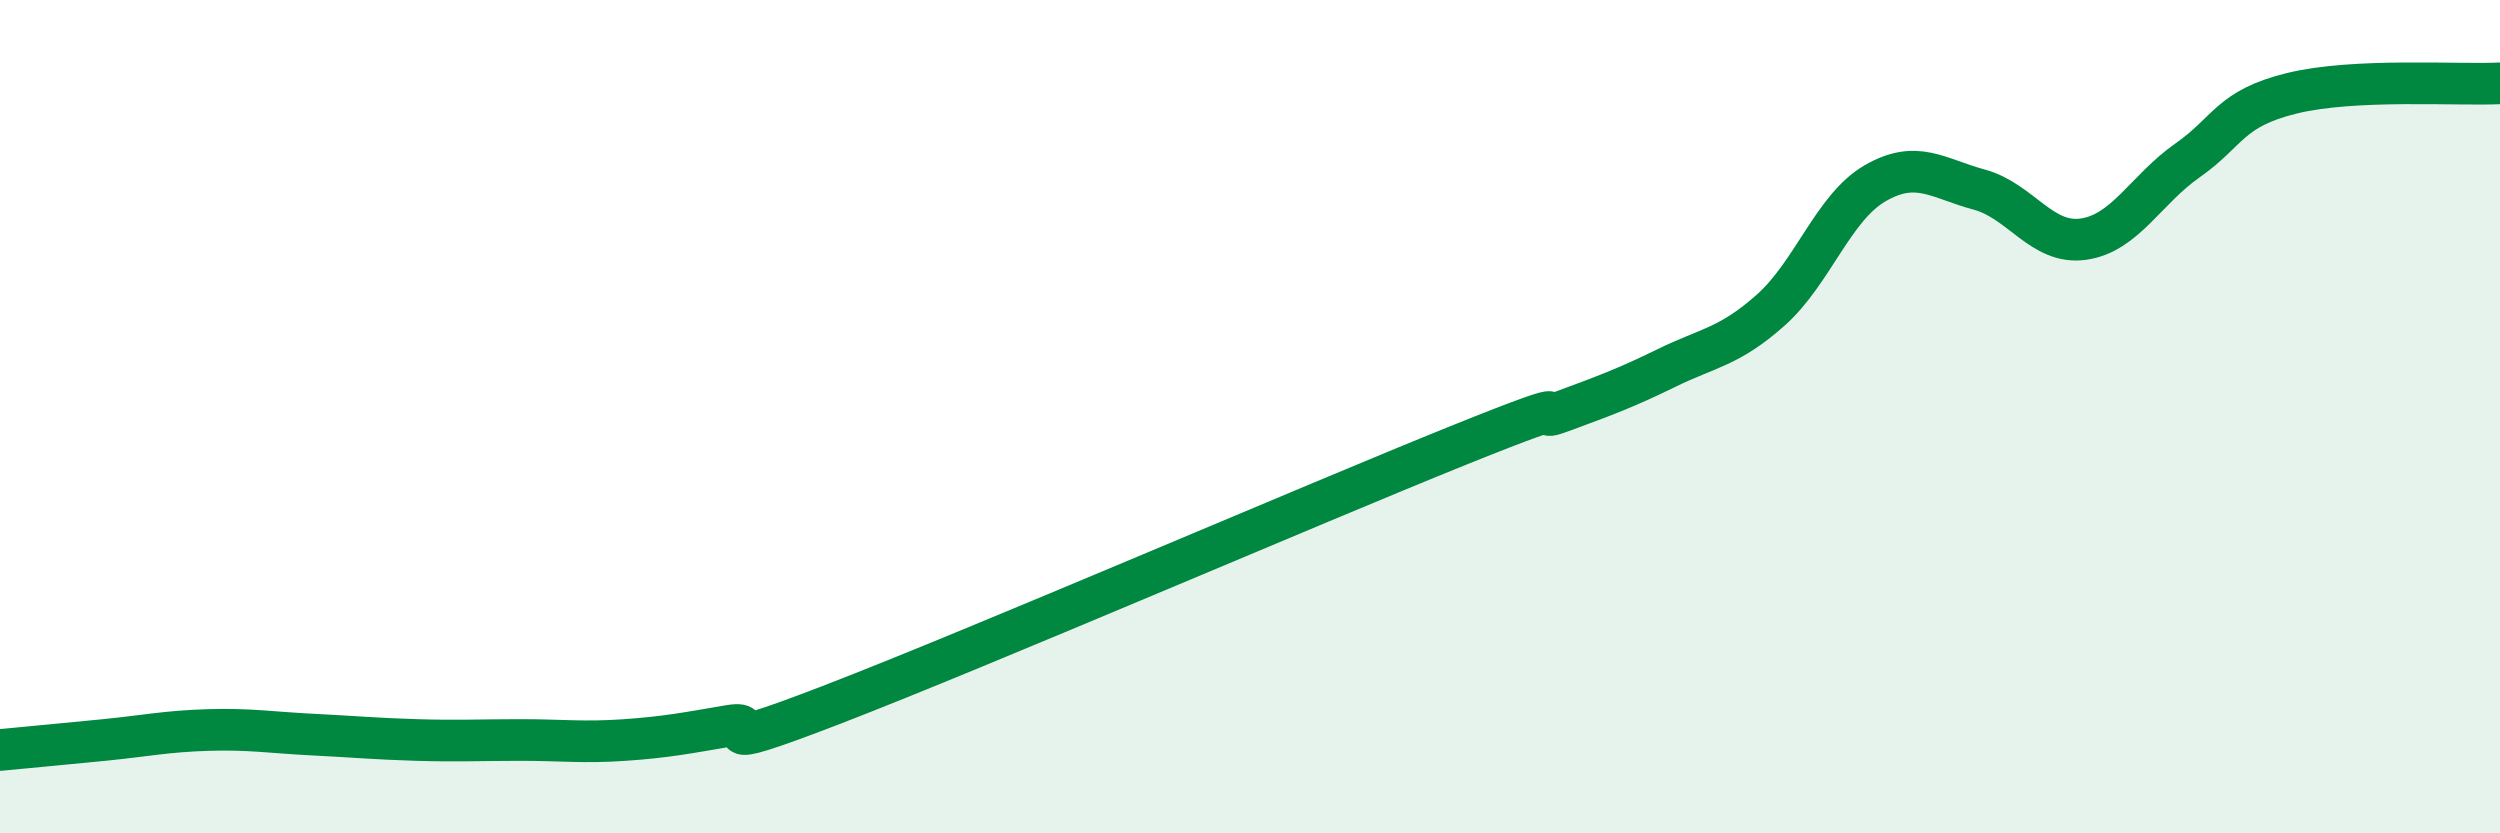
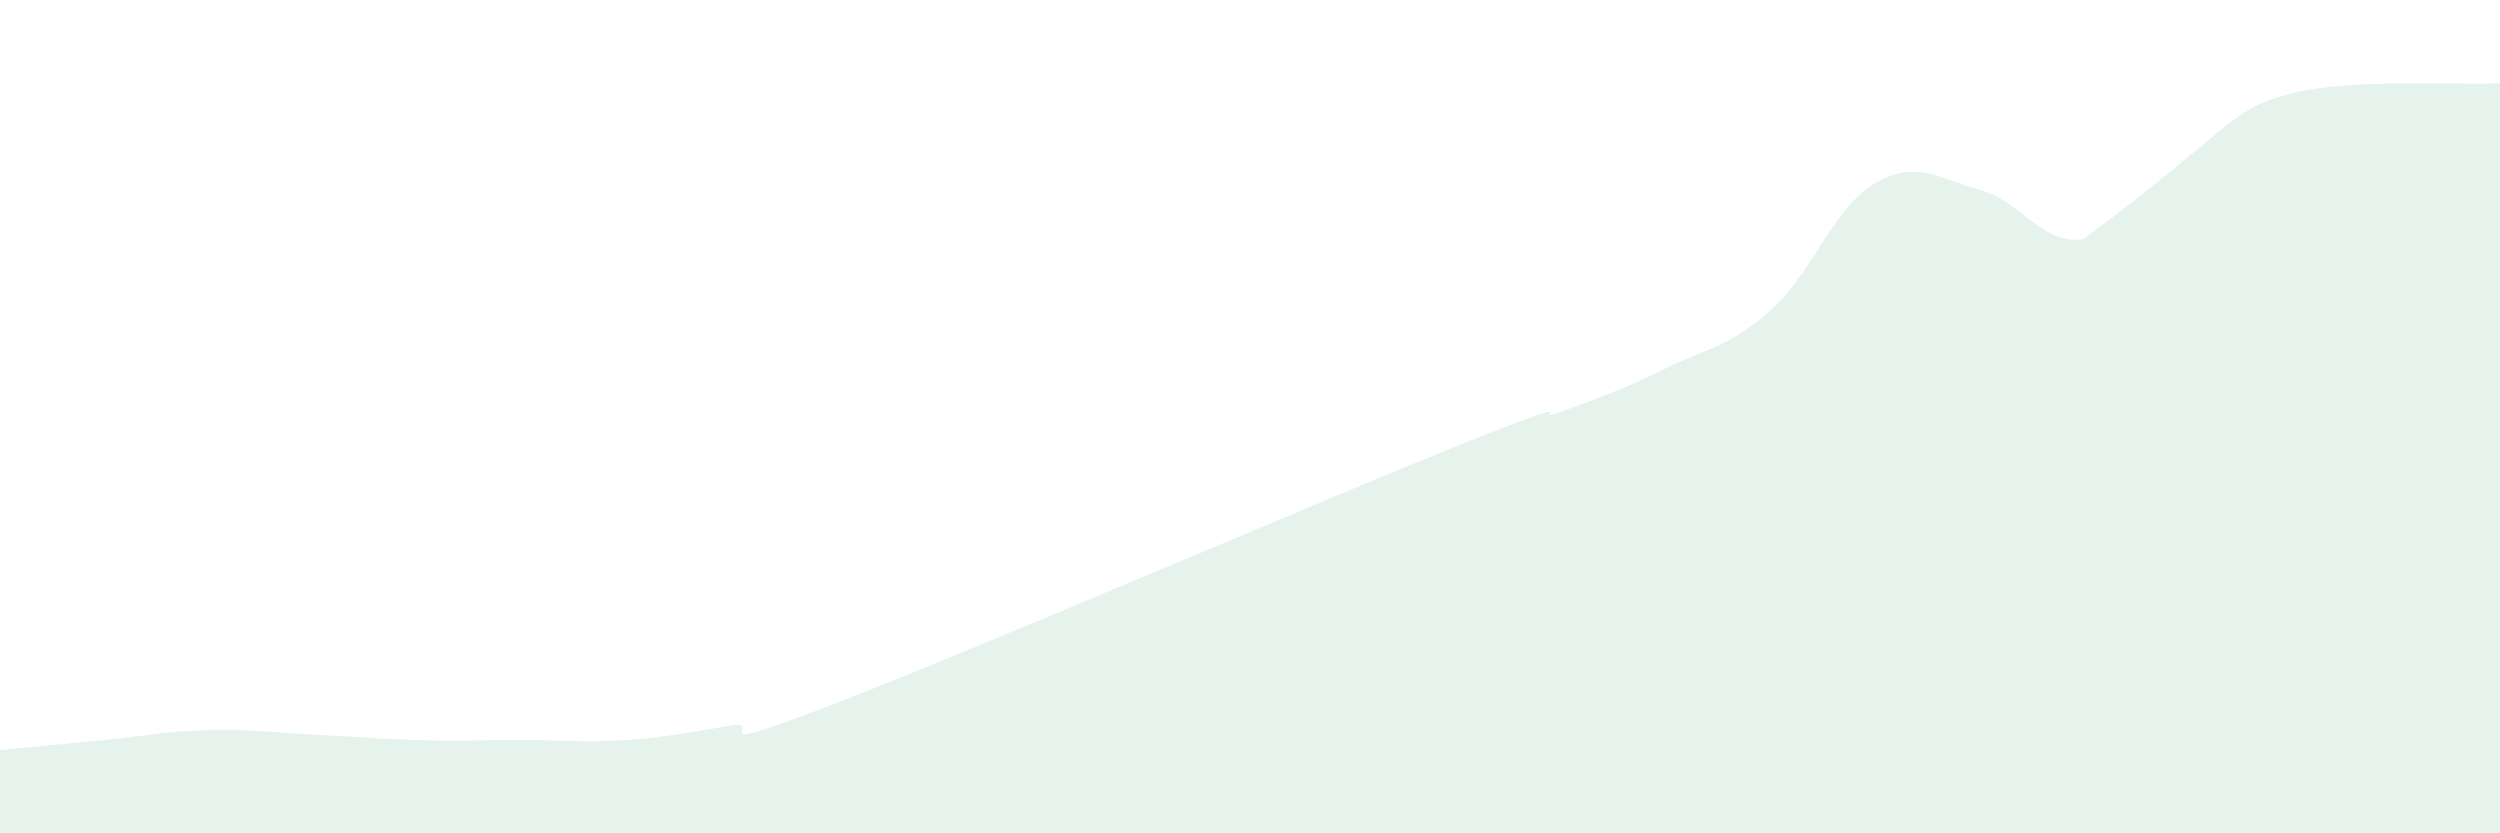
<svg xmlns="http://www.w3.org/2000/svg" width="60" height="20" viewBox="0 0 60 20">
-   <path d="M 0,18 C 0.5,17.95 1.5,17.86 2.5,17.76 C 3.5,17.66 4,17.55 5,17.52 C 6,17.49 6.5,17.58 7.5,17.63 C 8.5,17.68 9,17.73 10,17.76 C 11,17.79 11.5,17.76 12.5,17.76 C 13.5,17.76 14,17.83 15,17.76 C 16,17.69 16.5,17.59 17.5,17.42 C 18.5,17.25 16.5,18.25 20,16.9 C 23.5,15.55 31.5,12.1 35,10.69 C 38.5,9.28 36.5,10.24 37.5,9.87 C 38.5,9.5 39,9.32 40,8.83 C 41,8.34 41.5,8.33 42.5,7.44 C 43.5,6.55 44,4.98 45,4.4 C 46,3.82 46.5,4.28 47.5,4.55 C 48.5,4.82 49,5.88 50,5.74 C 51,5.6 51.5,4.55 52.5,3.85 C 53.5,3.15 53.5,2.61 55,2.24 C 56.5,1.87 59,2.05 60,2L60 20L0 20Z" fill="#008740" opacity="0.1" stroke-linecap="round" stroke-linejoin="round" />
-   <path d="M 0,18 C 0.5,17.95 1.5,17.86 2.5,17.76 C 3.5,17.66 4,17.55 5,17.52 C 6,17.49 6.5,17.58 7.5,17.63 C 8.5,17.68 9,17.73 10,17.76 C 11,17.79 11.5,17.76 12.5,17.76 C 13.5,17.76 14,17.83 15,17.76 C 16,17.69 16.5,17.59 17.5,17.42 C 18.5,17.25 16.5,18.25 20,16.9 C 23.5,15.55 31.5,12.1 35,10.69 C 38.5,9.28 36.5,10.24 37.5,9.87 C 38.5,9.5 39,9.32 40,8.83 C 41,8.34 41.5,8.33 42.5,7.44 C 43.5,6.55 44,4.98 45,4.4 C 46,3.82 46.5,4.28 47.5,4.55 C 48.5,4.82 49,5.88 50,5.74 C 51,5.6 51.5,4.55 52.5,3.85 C 53.5,3.15 53.5,2.61 55,2.24 C 56.5,1.87 59,2.05 60,2" stroke="#008740" stroke-width="1" fill="none" stroke-linecap="round" stroke-linejoin="round" />
+   <path d="M 0,18 C 0.5,17.95 1.5,17.86 2.5,17.76 C 3.5,17.66 4,17.55 5,17.52 C 6,17.49 6.5,17.58 7.5,17.63 C 8.5,17.68 9,17.73 10,17.76 C 11,17.79 11.5,17.76 12.5,17.76 C 13.5,17.76 14,17.83 15,17.76 C 16,17.69 16.5,17.59 17.5,17.42 C 18.5,17.25 16.5,18.25 20,16.9 C 23.5,15.55 31.5,12.1 35,10.69 C 38.5,9.28 36.5,10.24 37.5,9.87 C 38.5,9.5 39,9.32 40,8.83 C 41,8.34 41.5,8.33 42.5,7.44 C 43.5,6.55 44,4.98 45,4.4 C 46,3.82 46.5,4.28 47.5,4.55 C 48.5,4.82 49,5.88 50,5.74 C 53.5,3.15 53.5,2.61 55,2.24 C 56.5,1.87 59,2.05 60,2L60 20L0 20Z" fill="#008740" opacity="0.1" stroke-linecap="round" stroke-linejoin="round" />
</svg>